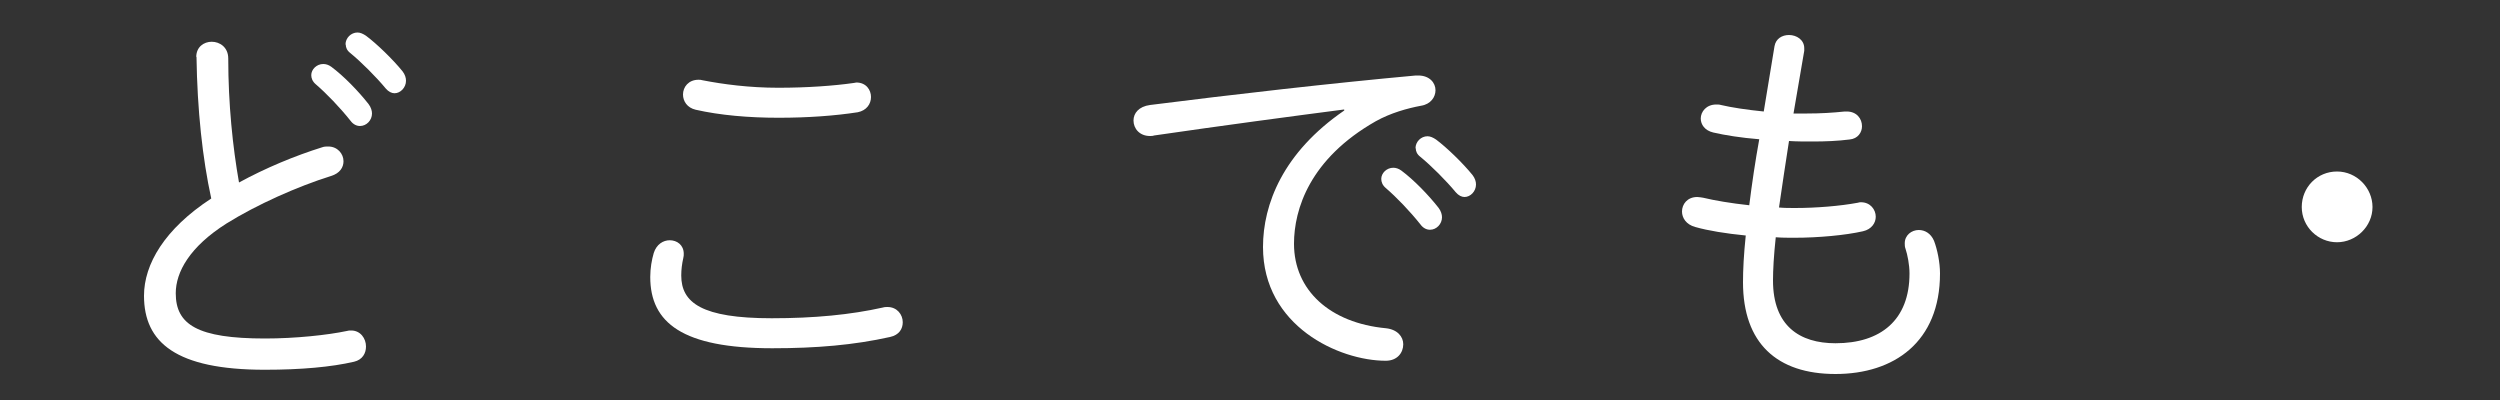
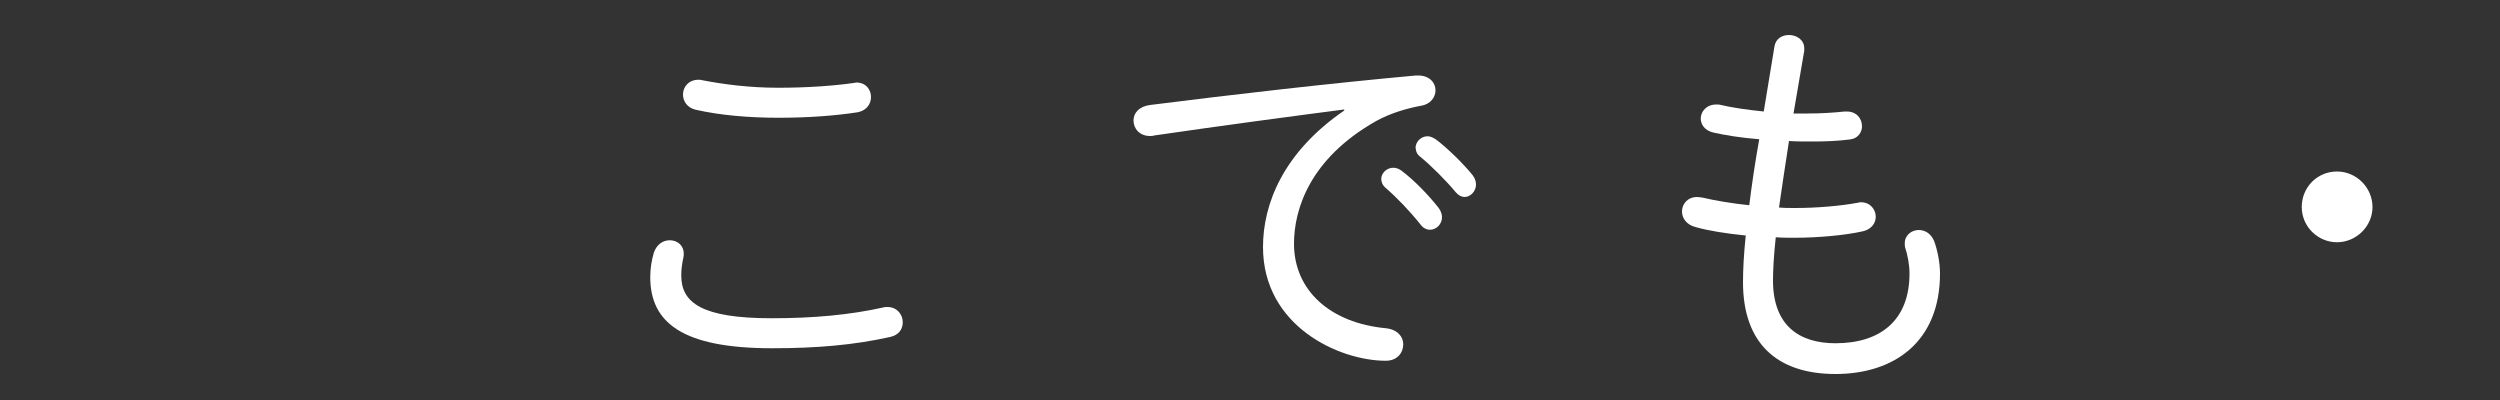
<svg xmlns="http://www.w3.org/2000/svg" id="_レイヤー_2" data-name="レイヤー 2" viewBox="0 0 100 16">
  <rect x="0" y="0" width="100" height="16" fill="#333333" stroke="none" />
  <defs>
    <style>
      .cls-1 {
        fill: #fff;
      }

      .cls-2 {
        fill: none;
      }
    </style>
  </defs>
  <g id="_レイヤー_2-2" data-name="レイヤー 2">
    <g>
      <g>
        <g>
-           <path class="cls-1" d="M7.85,2.28c0-.4.3-.61.62-.61s.66.22.66.67c0,1.82.18,3.55.43,4.96,1.06-.58,2.24-1.07,3.33-1.41.08-.03.16-.03.24-.03.37,0,.61.29.61.59,0,.24-.14.48-.5.59-1.34.42-2.96,1.14-4.18,1.9-1.47.93-2.03,1.94-2.03,2.79,0,1.25.86,1.81,3.57,1.81,1.23,0,2.51-.14,3.27-.3.06-.02.11-.02.18-.02.37,0,.59.32.59.64,0,.27-.14.53-.48.61-.91.21-2.11.32-3.57.32-3.55,0-4.83-1.09-4.83-2.96,0-1.26.82-2.67,2.69-3.89-.35-1.6-.56-3.54-.59-5.67ZM12.45,3.01c0-.24.22-.45.48-.45.1,0,.21.03.32.11.5.37,1.09.98,1.49,1.49.1.13.14.27.14.38,0,.27-.22.5-.48.5-.13,0-.27-.06-.38-.21-.43-.54-.96-1.09-1.39-1.46-.13-.11-.18-.24-.18-.37ZM13.82,1.78c0-.26.22-.48.48-.48.11,0,.22.05.34.13.43.32,1.07.94,1.46,1.42.1.13.14.26.14.38,0,.27-.22.5-.46.5-.11,0-.24-.06-.35-.19-.38-.46-.99-1.07-1.42-1.42-.13-.1-.18-.22-.18-.34Z" />
          <path class="cls-1" d="M26.01,11.08c0-.35.06-.69.14-.96.11-.35.38-.51.64-.51.29,0,.56.19.56.54,0,.05,0,.11-.02.18-.05.22-.08.45-.08.69,0,1.09.82,1.71,3.62,1.71,1.7,0,3.15-.14,4.45-.43.06-.02.13-.02.18-.02.38,0,.61.3.61.61,0,.26-.14.51-.51.59-1.44.32-2.93.45-4.71.45-3.59,0-4.88-1.02-4.88-2.85ZM31.13,3.51c1.17,0,2.24-.08,3.01-.19.05,0,.08-.02.11-.02.4,0,.59.3.59.58s-.18.54-.53.61c-.91.14-1.98.22-3.17.22s-2.34-.1-3.31-.32c-.35-.08-.51-.35-.51-.61,0-.3.22-.59.62-.59.05,0,.1,0,.16.02.82.16,1.87.3,3.03.3Z" />
-           <path class="cls-1" d="M53.76,4.38c-2.08.27-4.85.64-7.6,1.04-.05.02-.11.02-.16.02-.42,0-.66-.3-.66-.62,0-.29.21-.56.66-.62,3.3-.42,7.33-.88,10.63-1.18h.1c.45,0,.69.29.69.59,0,.27-.19.56-.58.62-.54.1-1.22.29-1.81.62-2.64,1.5-3.27,3.52-3.27,4.9,0,1.86,1.44,3.17,3.68,3.38.46.05.69.34.69.64,0,.34-.24.66-.7.66-1.86,0-4.91-1.38-4.91-4.55,0-1.71.8-3.78,3.25-5.46v-.03ZM55.25,7.16c0-.24.22-.45.48-.45.1,0,.21.03.32.11.5.37,1.09.98,1.49,1.49.1.13.14.27.14.38,0,.27-.22.5-.48.5-.13,0-.27-.06-.38-.21-.43-.54-.96-1.09-1.39-1.46-.13-.11-.18-.24-.18-.37ZM56.62,5.93c0-.26.22-.48.48-.48.11,0,.22.05.34.13.43.32,1.07.94,1.46,1.42.1.13.14.26.14.38,0,.27-.22.5-.46.5-.11,0-.24-.06-.35-.19-.38-.46-.99-1.07-1.42-1.42-.13-.1-.18-.22-.18-.34Z" />
+           <path class="cls-1" d="M53.76,4.38c-2.08.27-4.85.64-7.6,1.04-.05.02-.11.02-.16.02-.42,0-.66-.3-.66-.62,0-.29.21-.56.66-.62,3.3-.42,7.33-.88,10.63-1.18h.1c.45,0,.69.29.69.59,0,.27-.19.56-.58.62-.54.1-1.22.29-1.81.62-2.64,1.5-3.27,3.52-3.27,4.9,0,1.86,1.44,3.17,3.68,3.38.46.05.69.34.69.64,0,.34-.24.66-.7.66-1.86,0-4.91-1.38-4.91-4.55,0-1.71.8-3.78,3.25-5.46v-.03ZM55.25,7.16c0-.24.22-.45.48-.45.1,0,.21.03.32.11.5.37,1.09.98,1.49,1.49.1.13.14.27.14.38,0,.27-.22.5-.48.5-.13,0-.27-.06-.38-.21-.43-.54-.96-1.09-1.39-1.46-.13-.11-.18-.24-.18-.37M56.62,5.93c0-.26.22-.48.48-.48.11,0,.22.05.34.13.43.32,1.07.94,1.46,1.42.1.13.14.26.14.38,0,.27-.22.5-.46.5-.11,0-.24-.06-.35-.19-.38-.46-.99-1.07-1.42-1.42-.13-.1-.18-.22-.18-.34Z" />
          <path class="cls-1" d="M71.76,4.54h.53c.53,0,1.02-.03,1.5-.08h.08c.4,0,.61.29.61.59,0,.24-.16.5-.5.53-.48.06-.96.08-1.49.08-.32,0-.62,0-.93-.02-.14.88-.27,1.78-.4,2.66.21.02.42.02.64.02.86,0,1.81-.08,2.51-.21.05-.02.1-.02.13-.02.37,0,.59.29.59.58,0,.24-.16.5-.51.58-.7.16-1.79.26-2.74.26-.26,0-.51,0-.75-.02-.08.75-.11,1.31-.11,1.73,0,1.82,1.07,2.51,2.5,2.51,1.81,0,2.96-.93,2.96-2.79,0-.35-.08-.75-.16-.99-.03-.08-.03-.14-.03-.22,0-.32.27-.53.56-.53.24,0,.48.13.61.43.13.34.24.86.24,1.31,0,2.74-1.84,4.02-4.18,4.02s-3.7-1.23-3.7-3.67c0-.5.03-1.1.11-1.87-.8-.08-1.49-.19-2.02-.34-.37-.1-.53-.37-.53-.62,0-.29.21-.58.61-.58.08,0,.16.02.24.03.46.11,1.1.22,1.84.3.11-.88.24-1.76.4-2.64-.74-.06-1.36-.16-1.84-.27-.34-.08-.5-.32-.5-.56,0-.27.22-.56.62-.56.06,0,.13,0,.19.02.43.1,1.01.19,1.71.26l.43-2.61c.05-.3.3-.45.58-.45.3,0,.61.19.61.53v.1l-.43,2.51Z" />
        </g>
        <path class="cls-1" d="M94.9,8.28c0,.78-.66,1.41-1.42,1.41s-1.41-.62-1.41-1.41.62-1.42,1.41-1.42,1.42.66,1.42,1.42Z" />
      </g>
-       <rect class="cls-2" width="100" height="16" />
    </g>
  </g>
</svg>